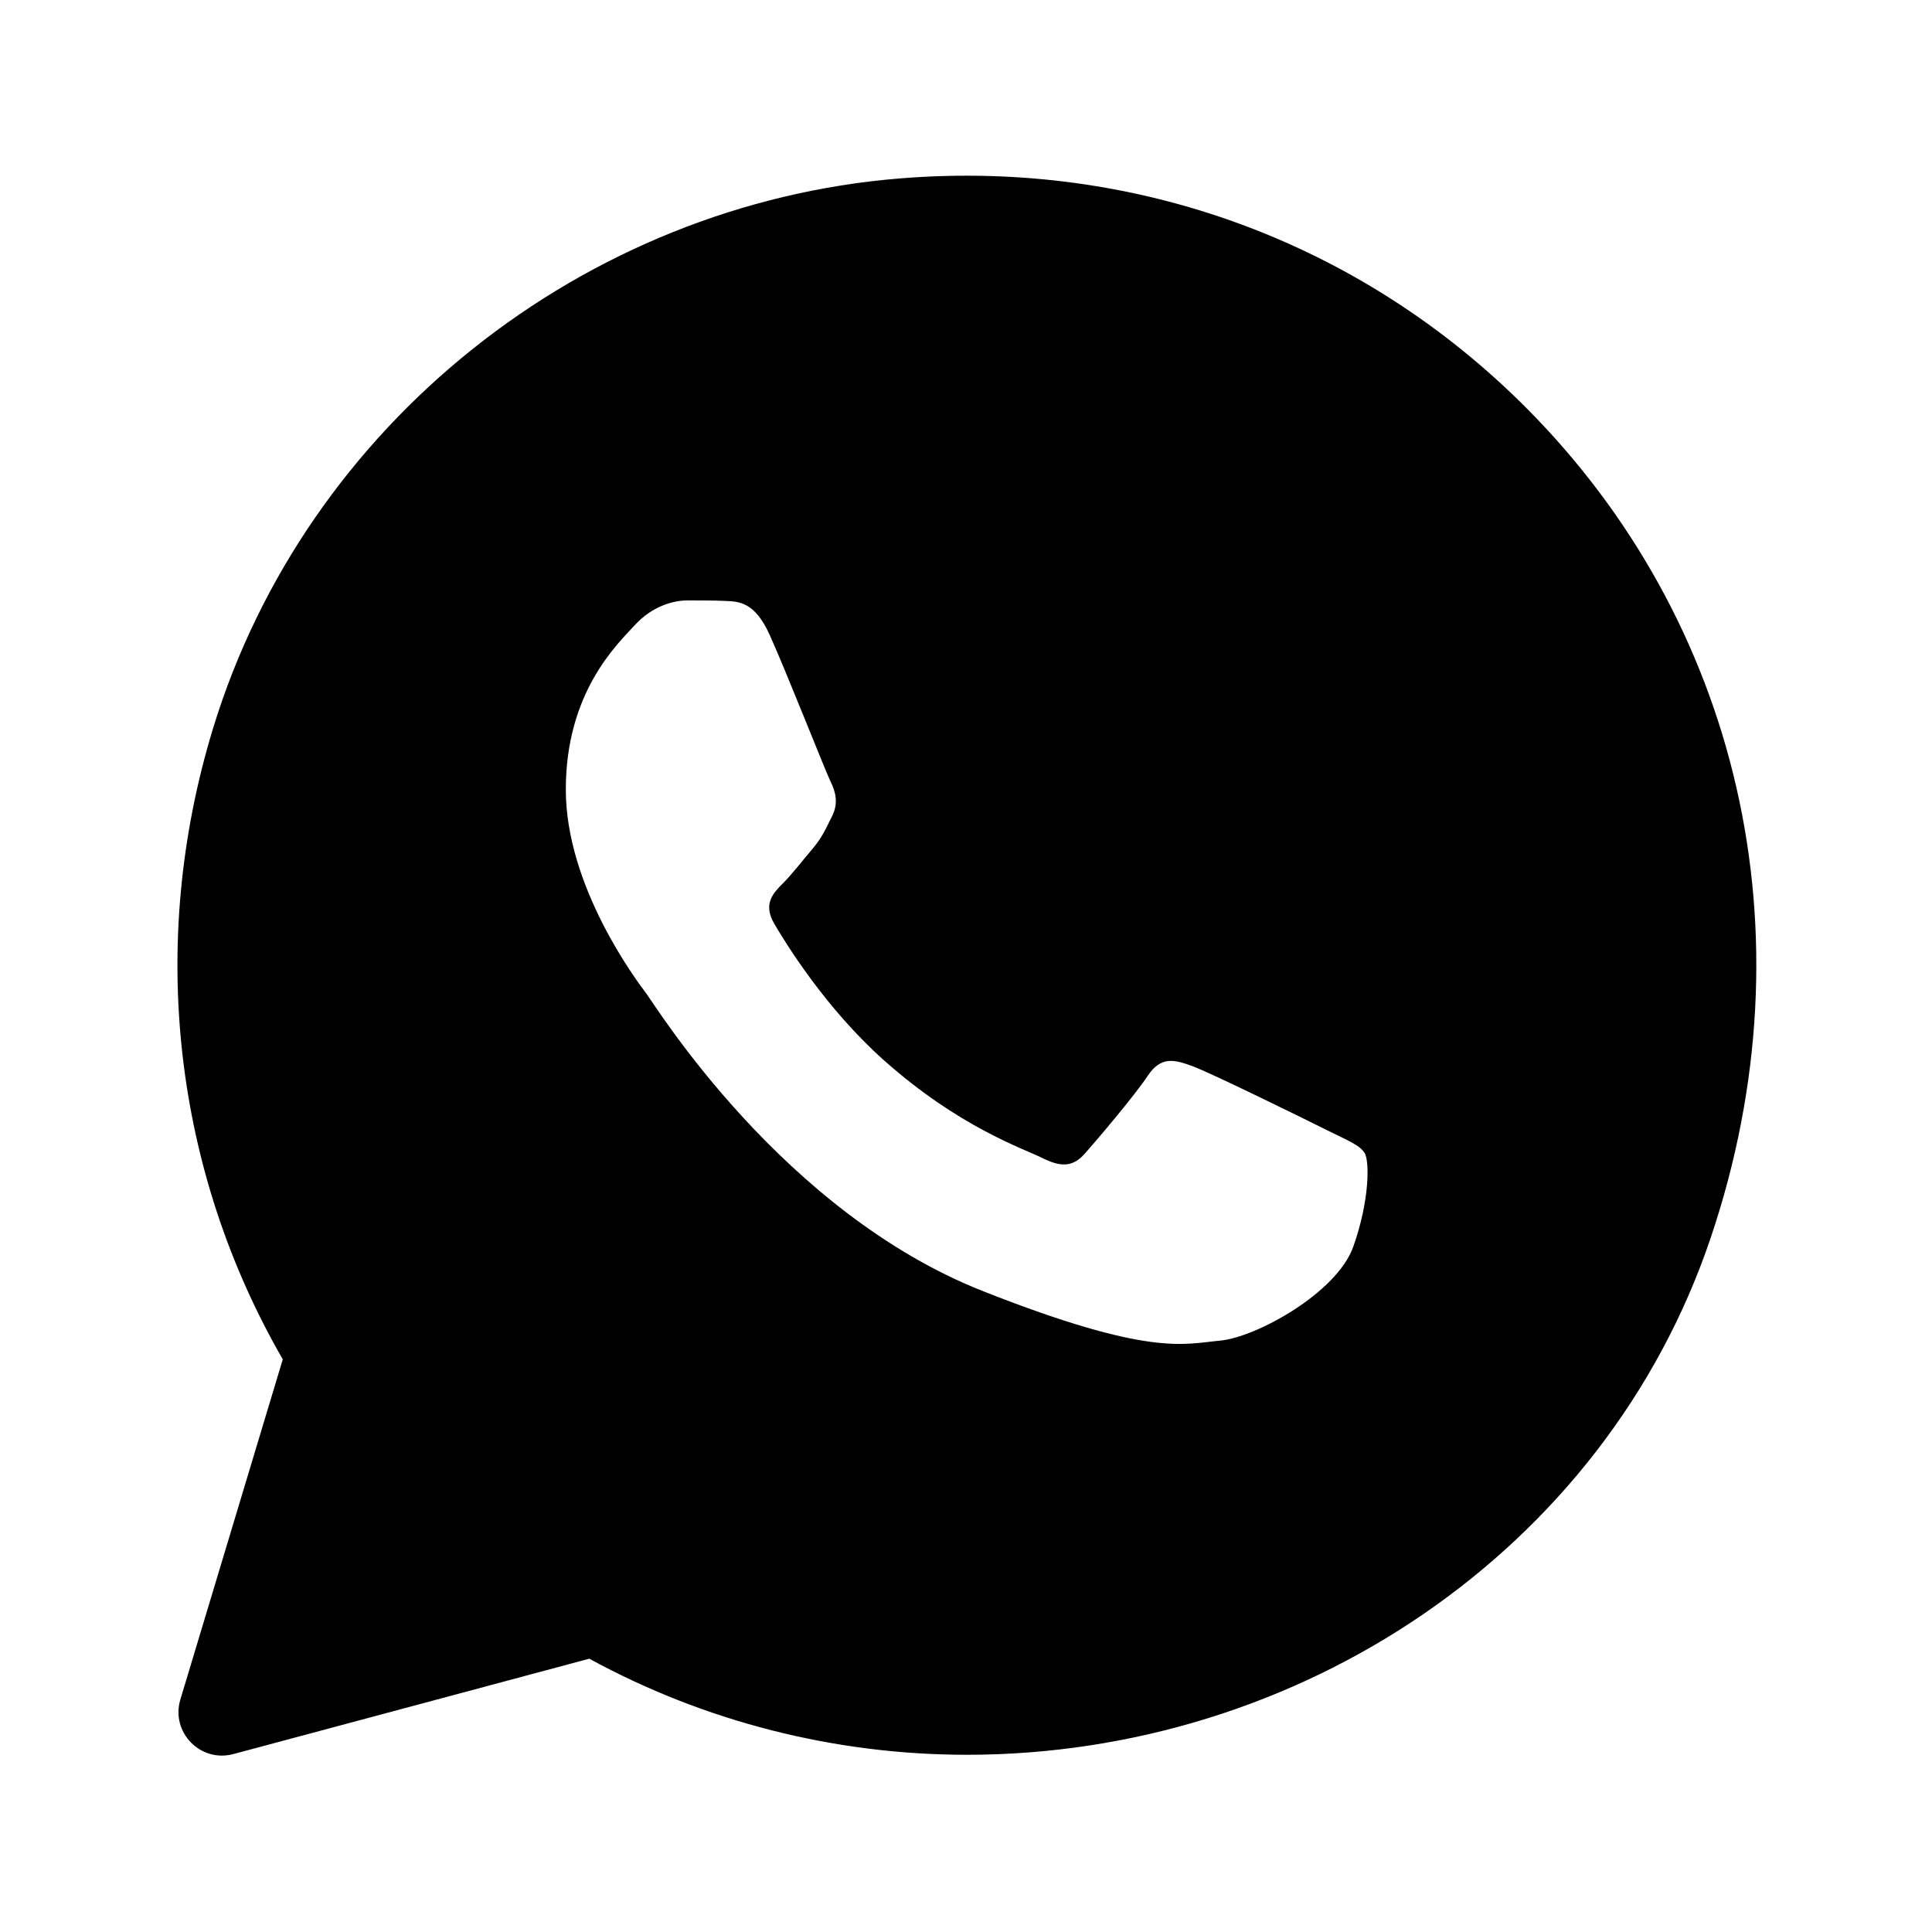
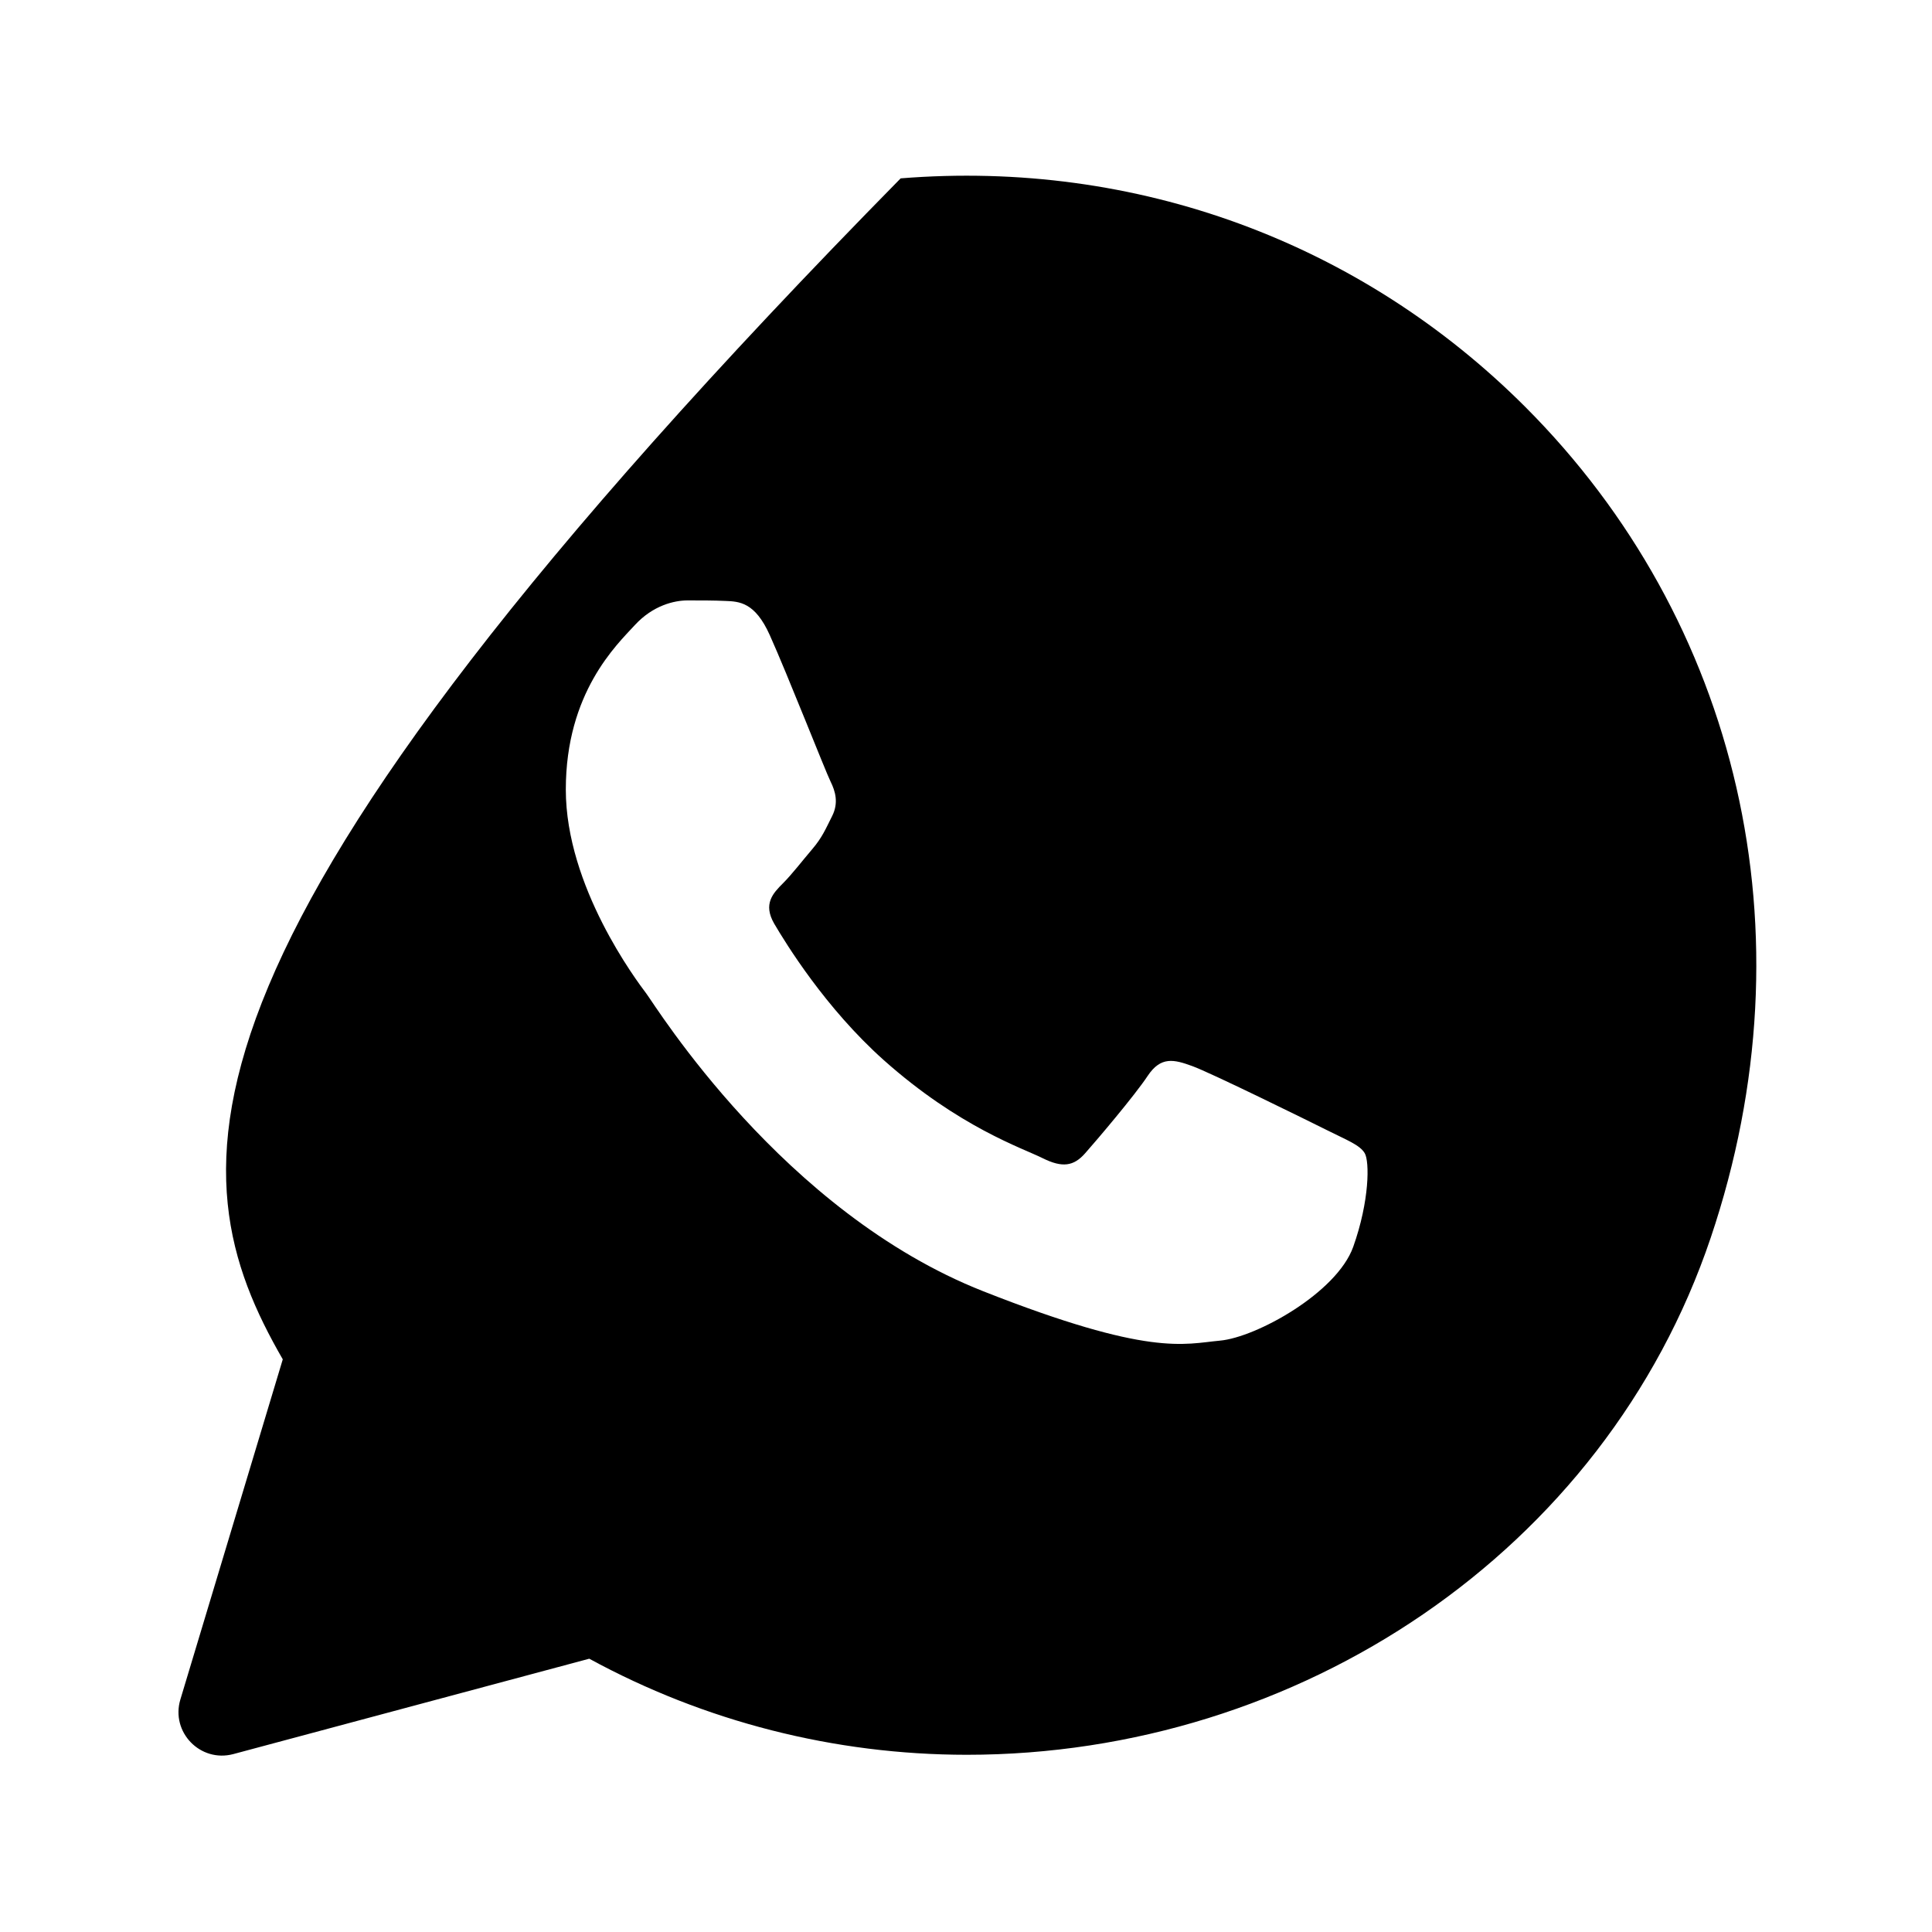
<svg xmlns="http://www.w3.org/2000/svg" width="22" height="22" viewBox="0 0 22 22" fill="none">
  <g id="icons8-whatsapp">
-     <path id="Vector" d="M17.37 4.635C15.496 2.76 12.94 1.815 10.256 2.031C6.648 2.32 3.485 4.83 2.427 8.291C1.671 10.764 1.989 13.346 3.22 15.479L2.054 19.352C1.942 19.724 2.281 20.074 2.657 19.974L6.71 18.888C8.023 19.604 9.501 19.981 11.006 19.982H11.009C14.785 19.982 18.273 17.673 19.48 14.095C20.656 10.607 19.786 7.054 17.37 4.635ZM15.409 14.199C15.221 14.723 14.304 15.229 13.892 15.266C13.48 15.304 13.094 15.452 11.197 14.704C8.913 13.804 7.472 11.463 7.36 11.314C7.247 11.164 6.443 10.096 6.443 8.991C6.443 7.886 7.023 7.342 7.229 7.118C7.436 6.893 7.679 6.837 7.829 6.837C7.978 6.837 8.129 6.837 8.259 6.843C8.419 6.849 8.597 6.857 8.765 7.231C8.965 7.675 9.401 8.786 9.457 8.898C9.513 9.011 9.551 9.142 9.476 9.292C9.401 9.441 9.363 9.535 9.252 9.666C9.139 9.798 9.016 9.959 8.915 10.059C8.803 10.171 8.686 10.293 8.816 10.518C8.948 10.742 9.398 11.478 10.065 12.073C10.924 12.838 11.647 13.075 11.872 13.188C12.097 13.3 12.227 13.281 12.358 13.131C12.49 12.982 12.92 12.476 13.069 12.251C13.219 12.026 13.369 12.064 13.575 12.139C13.781 12.213 14.886 12.757 15.11 12.869C15.335 12.982 15.484 13.037 15.54 13.131C15.596 13.224 15.596 13.674 15.409 14.199Z" fill="black" />
+     <path id="Vector" d="M17.37 4.635C15.496 2.76 12.94 1.815 10.256 2.031C1.671 10.764 1.989 13.346 3.22 15.479L2.054 19.352C1.942 19.724 2.281 20.074 2.657 19.974L6.71 18.888C8.023 19.604 9.501 19.981 11.006 19.982H11.009C14.785 19.982 18.273 17.673 19.48 14.095C20.656 10.607 19.786 7.054 17.37 4.635ZM15.409 14.199C15.221 14.723 14.304 15.229 13.892 15.266C13.48 15.304 13.094 15.452 11.197 14.704C8.913 13.804 7.472 11.463 7.36 11.314C7.247 11.164 6.443 10.096 6.443 8.991C6.443 7.886 7.023 7.342 7.229 7.118C7.436 6.893 7.679 6.837 7.829 6.837C7.978 6.837 8.129 6.837 8.259 6.843C8.419 6.849 8.597 6.857 8.765 7.231C8.965 7.675 9.401 8.786 9.457 8.898C9.513 9.011 9.551 9.142 9.476 9.292C9.401 9.441 9.363 9.535 9.252 9.666C9.139 9.798 9.016 9.959 8.915 10.059C8.803 10.171 8.686 10.293 8.816 10.518C8.948 10.742 9.398 11.478 10.065 12.073C10.924 12.838 11.647 13.075 11.872 13.188C12.097 13.3 12.227 13.281 12.358 13.131C12.49 12.982 12.92 12.476 13.069 12.251C13.219 12.026 13.369 12.064 13.575 12.139C13.781 12.213 14.886 12.757 15.11 12.869C15.335 12.982 15.484 13.037 15.54 13.131C15.596 13.224 15.596 13.674 15.409 14.199Z" fill="black" />
  </g>
</svg>